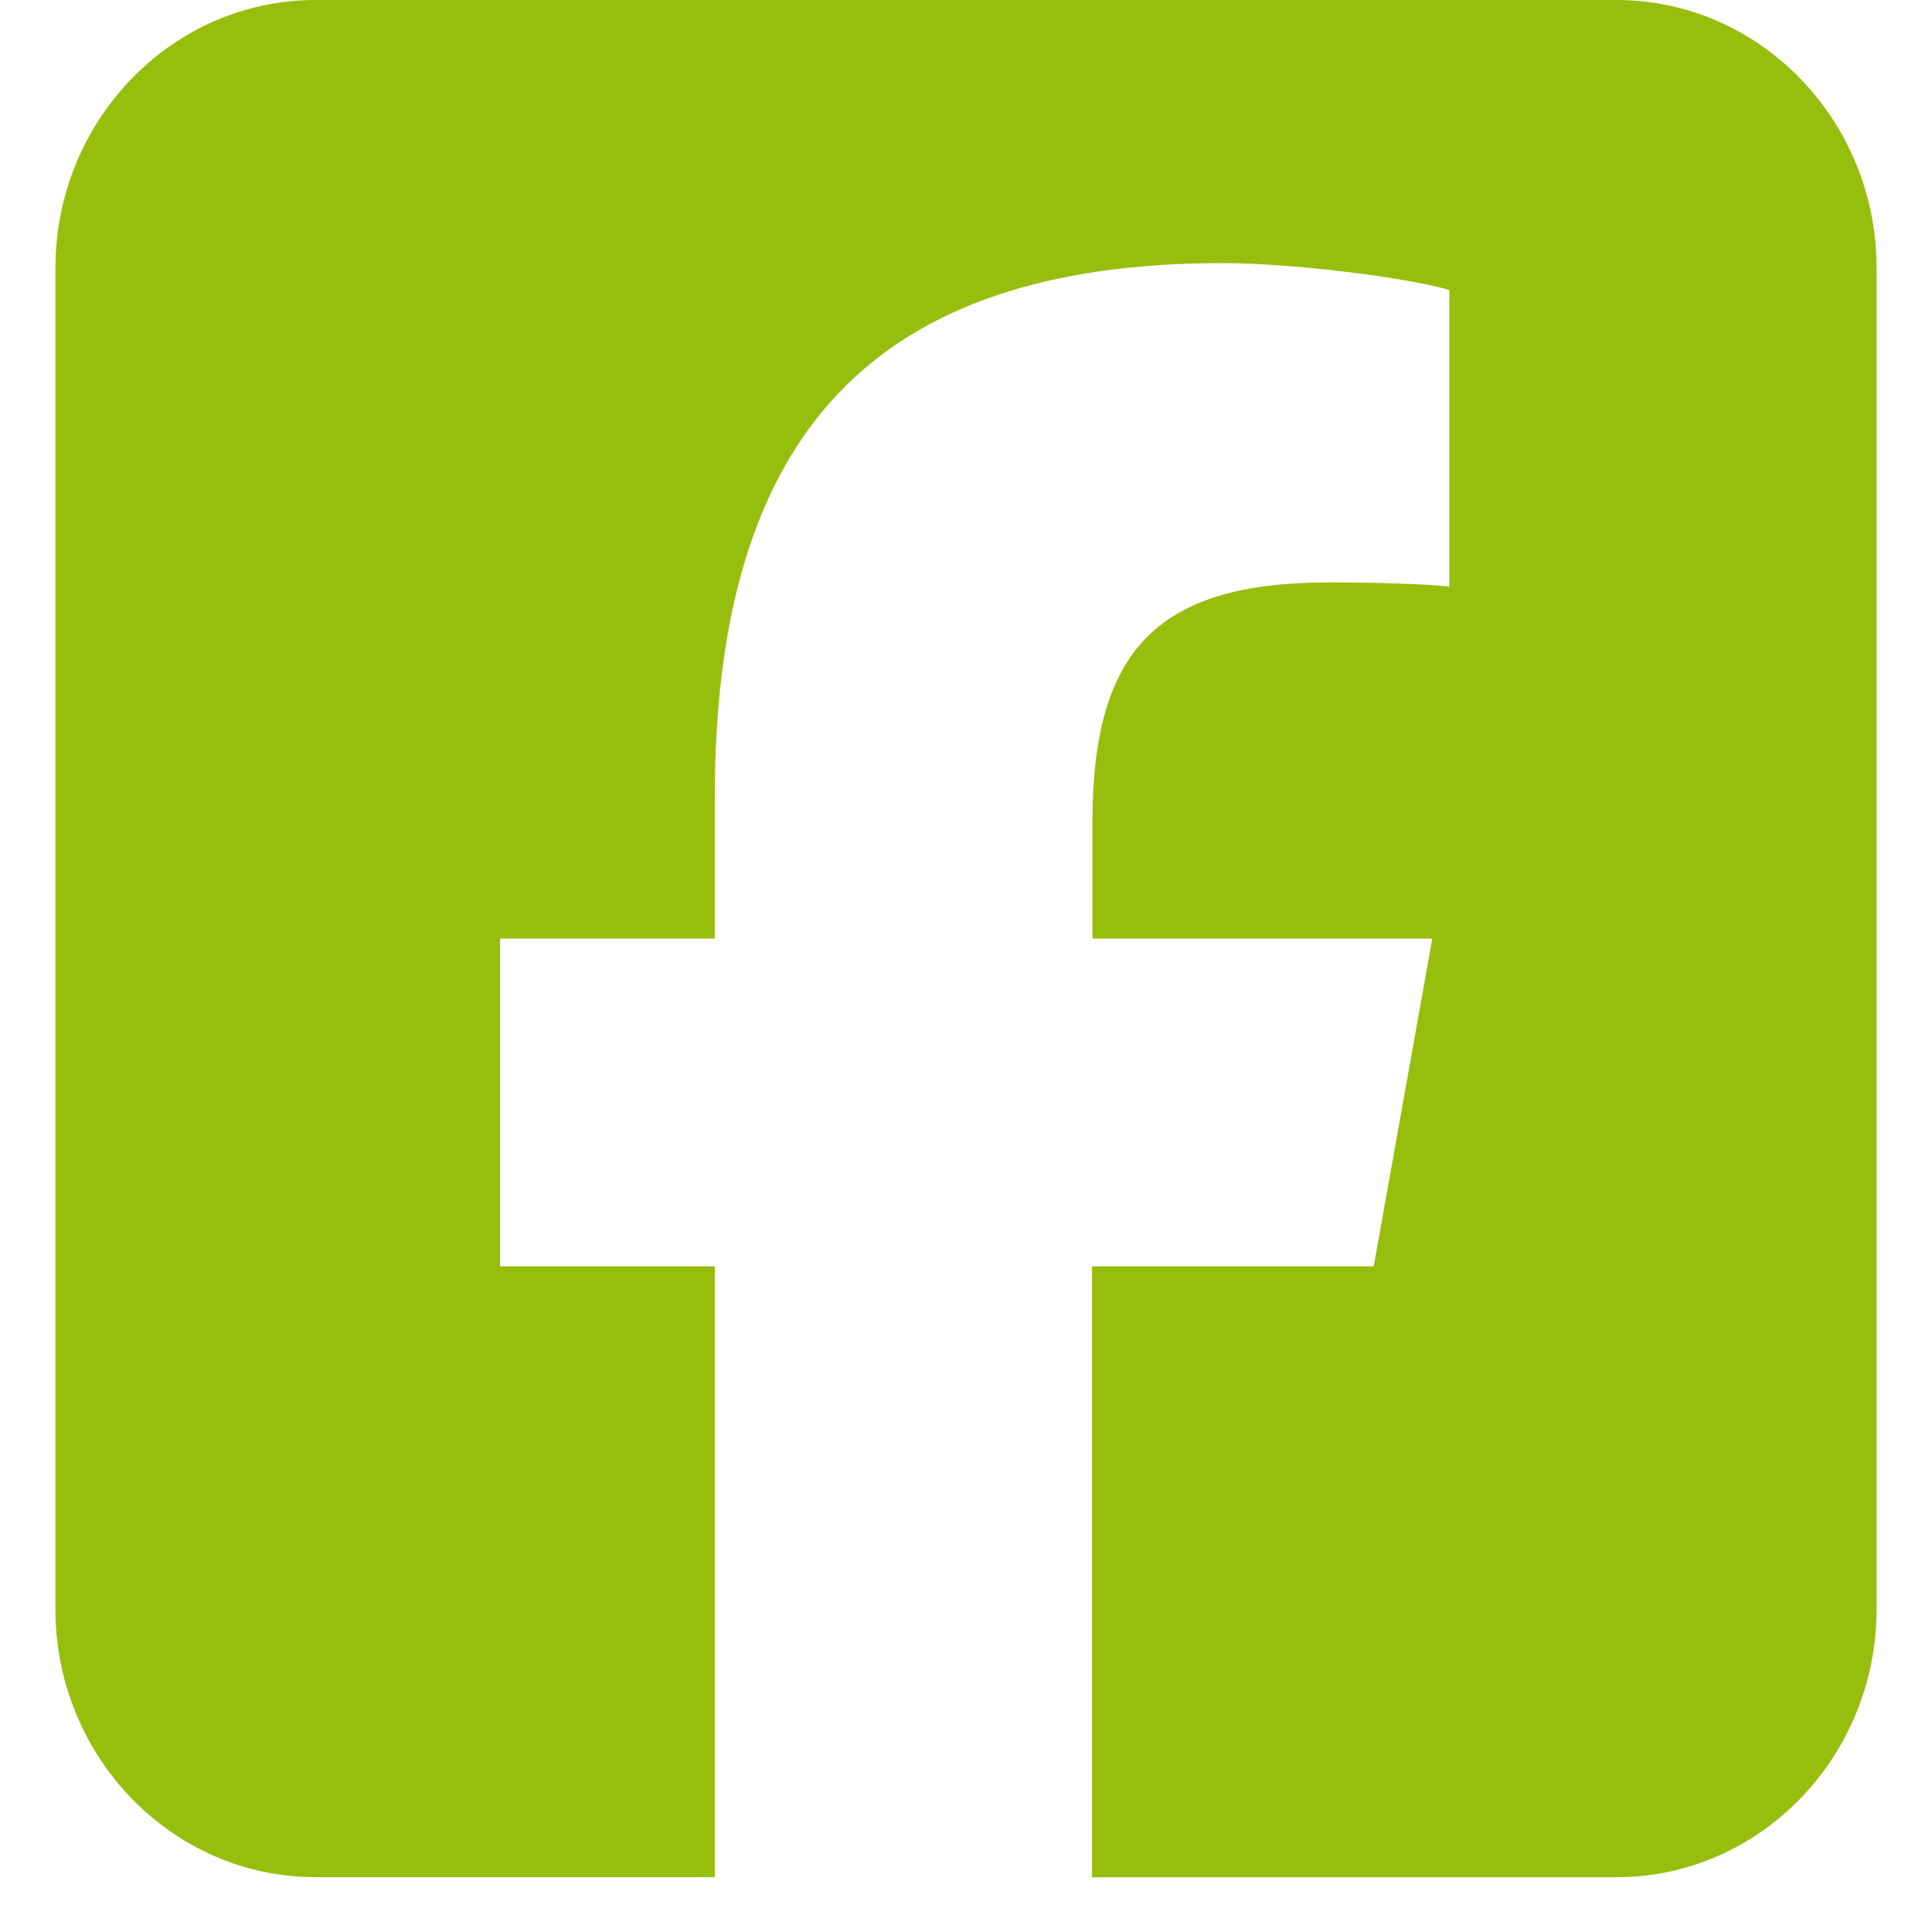
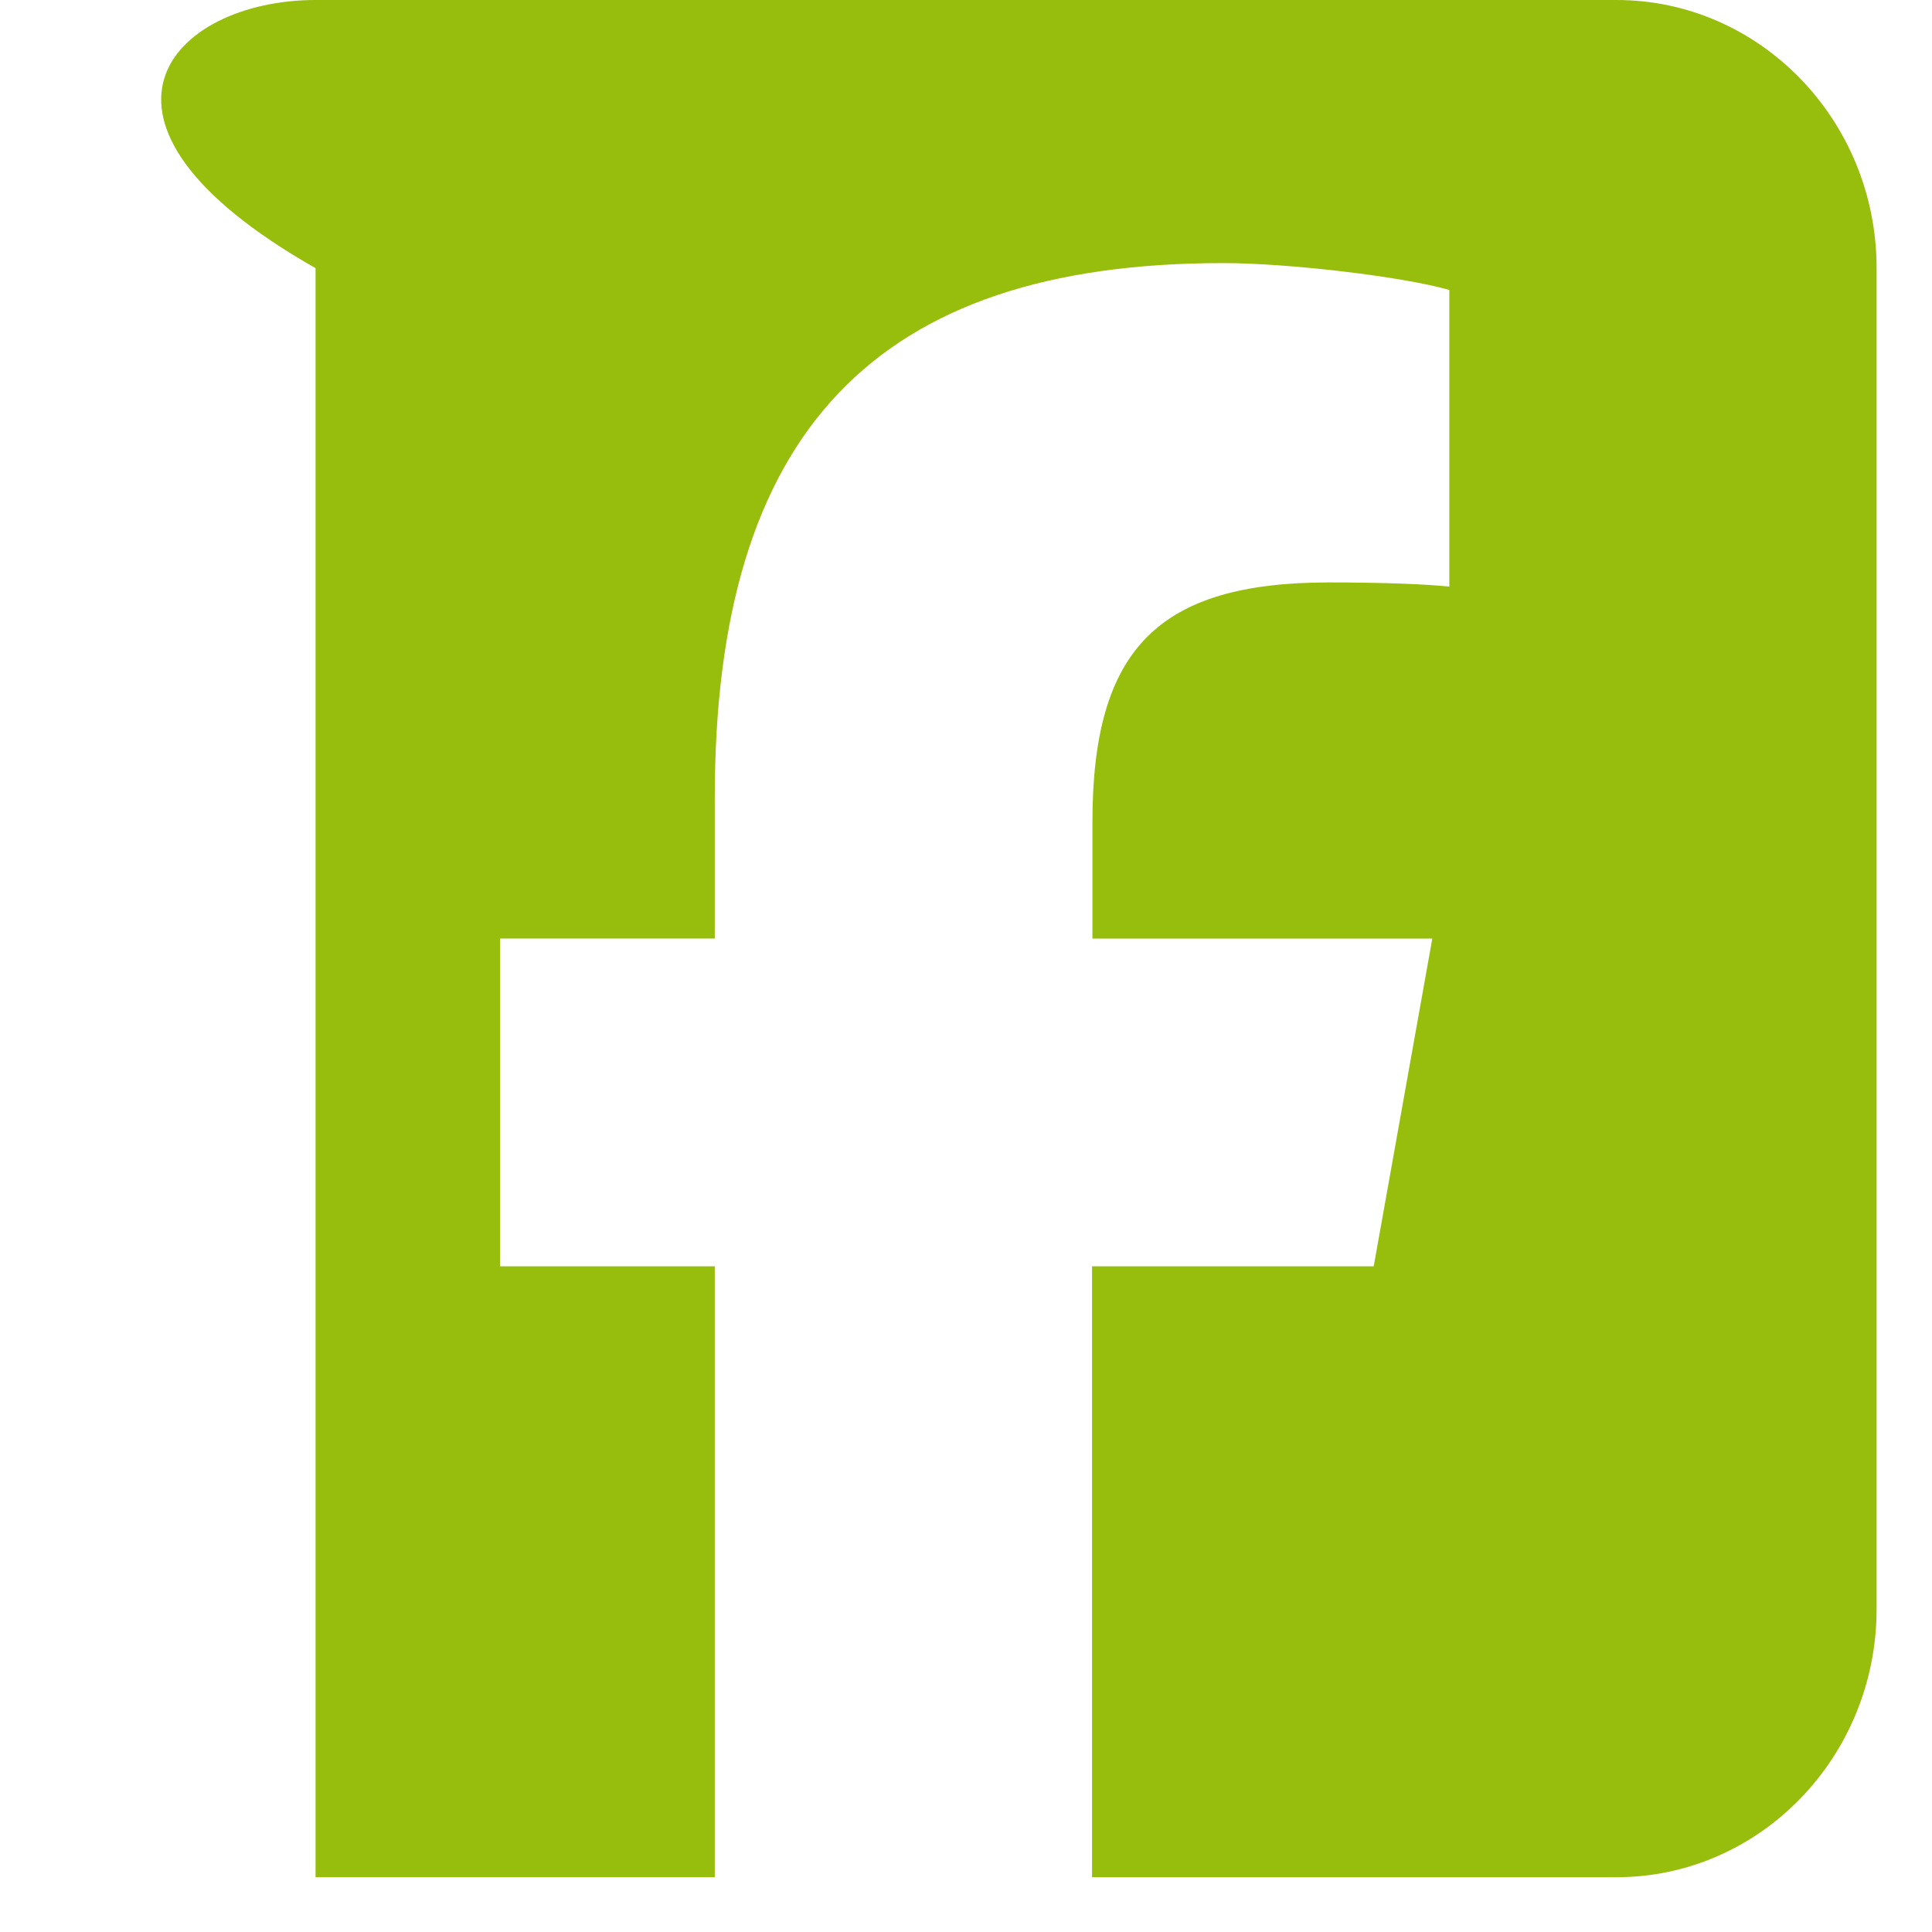
<svg xmlns="http://www.w3.org/2000/svg" width="34" height="34" viewBox="0 0 34 34" fill="none">
-   <path id="Vector" d="M28.447 0C30.971 0 33.025 2.117 33.025 4.719V28.316C33.025 30.919 30.971 33.036 28.447 33.036H19.218V22.285H24.175L25.206 16.518H19.225V14.468C19.225 11.422 20.383 10.25 23.388 10.25C24.326 10.25 25.077 10.279 25.506 10.323V5.103C24.683 4.867 22.68 4.63 21.522 4.63C15.398 4.63 12.579 7.61 12.579 14.032V16.517H8.801V22.285H12.579V33.035H5.553C3.029 33.035 0.975 30.918 0.975 28.316V4.719C0.975 2.117 3.029 0 5.553 0H28.447Z" fill="#97BE0D" />
+   <path id="Vector" d="M28.447 0C30.971 0 33.025 2.117 33.025 4.719V28.316C33.025 30.919 30.971 33.036 28.447 33.036H19.218V22.285H24.175L25.206 16.518H19.225V14.468C19.225 11.422 20.383 10.25 23.388 10.25C24.326 10.25 25.077 10.279 25.506 10.323V5.103C24.683 4.867 22.68 4.63 21.522 4.63C15.398 4.63 12.579 7.61 12.579 14.032V16.517H8.801V22.285H12.579V33.035H5.553V4.719C0.975 2.117 3.029 0 5.553 0H28.447Z" fill="#97BE0D" />
</svg>